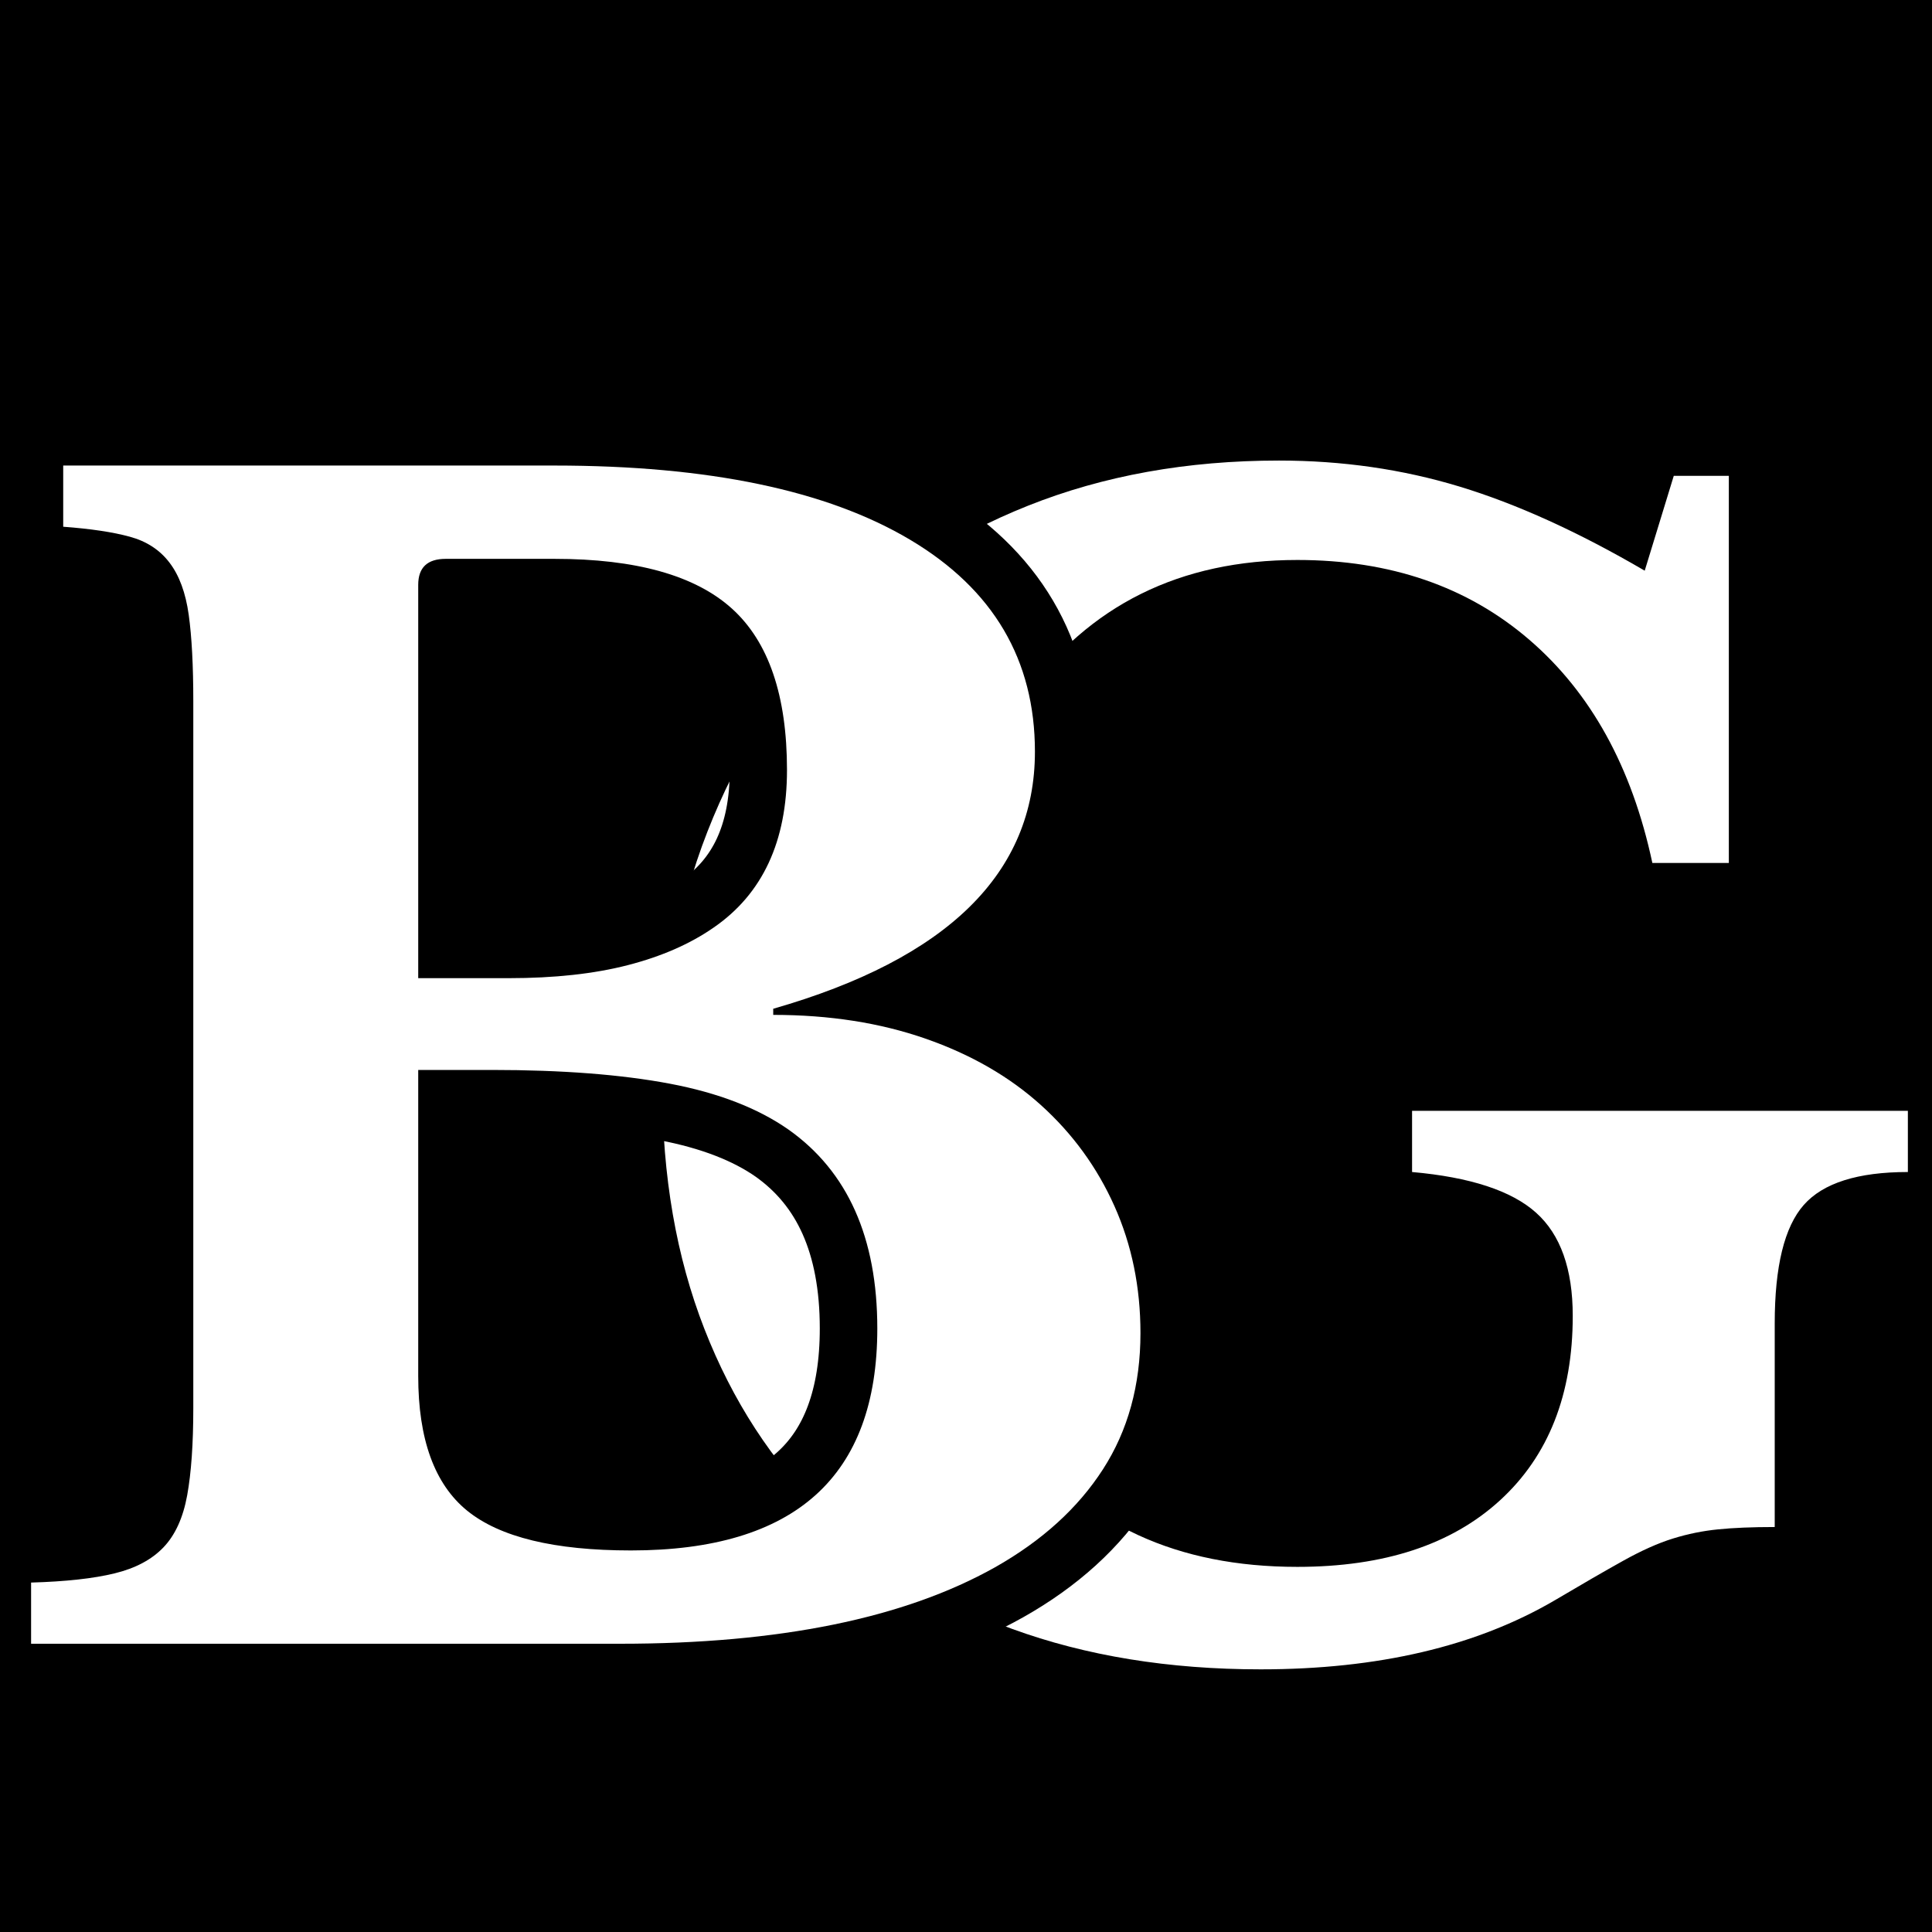
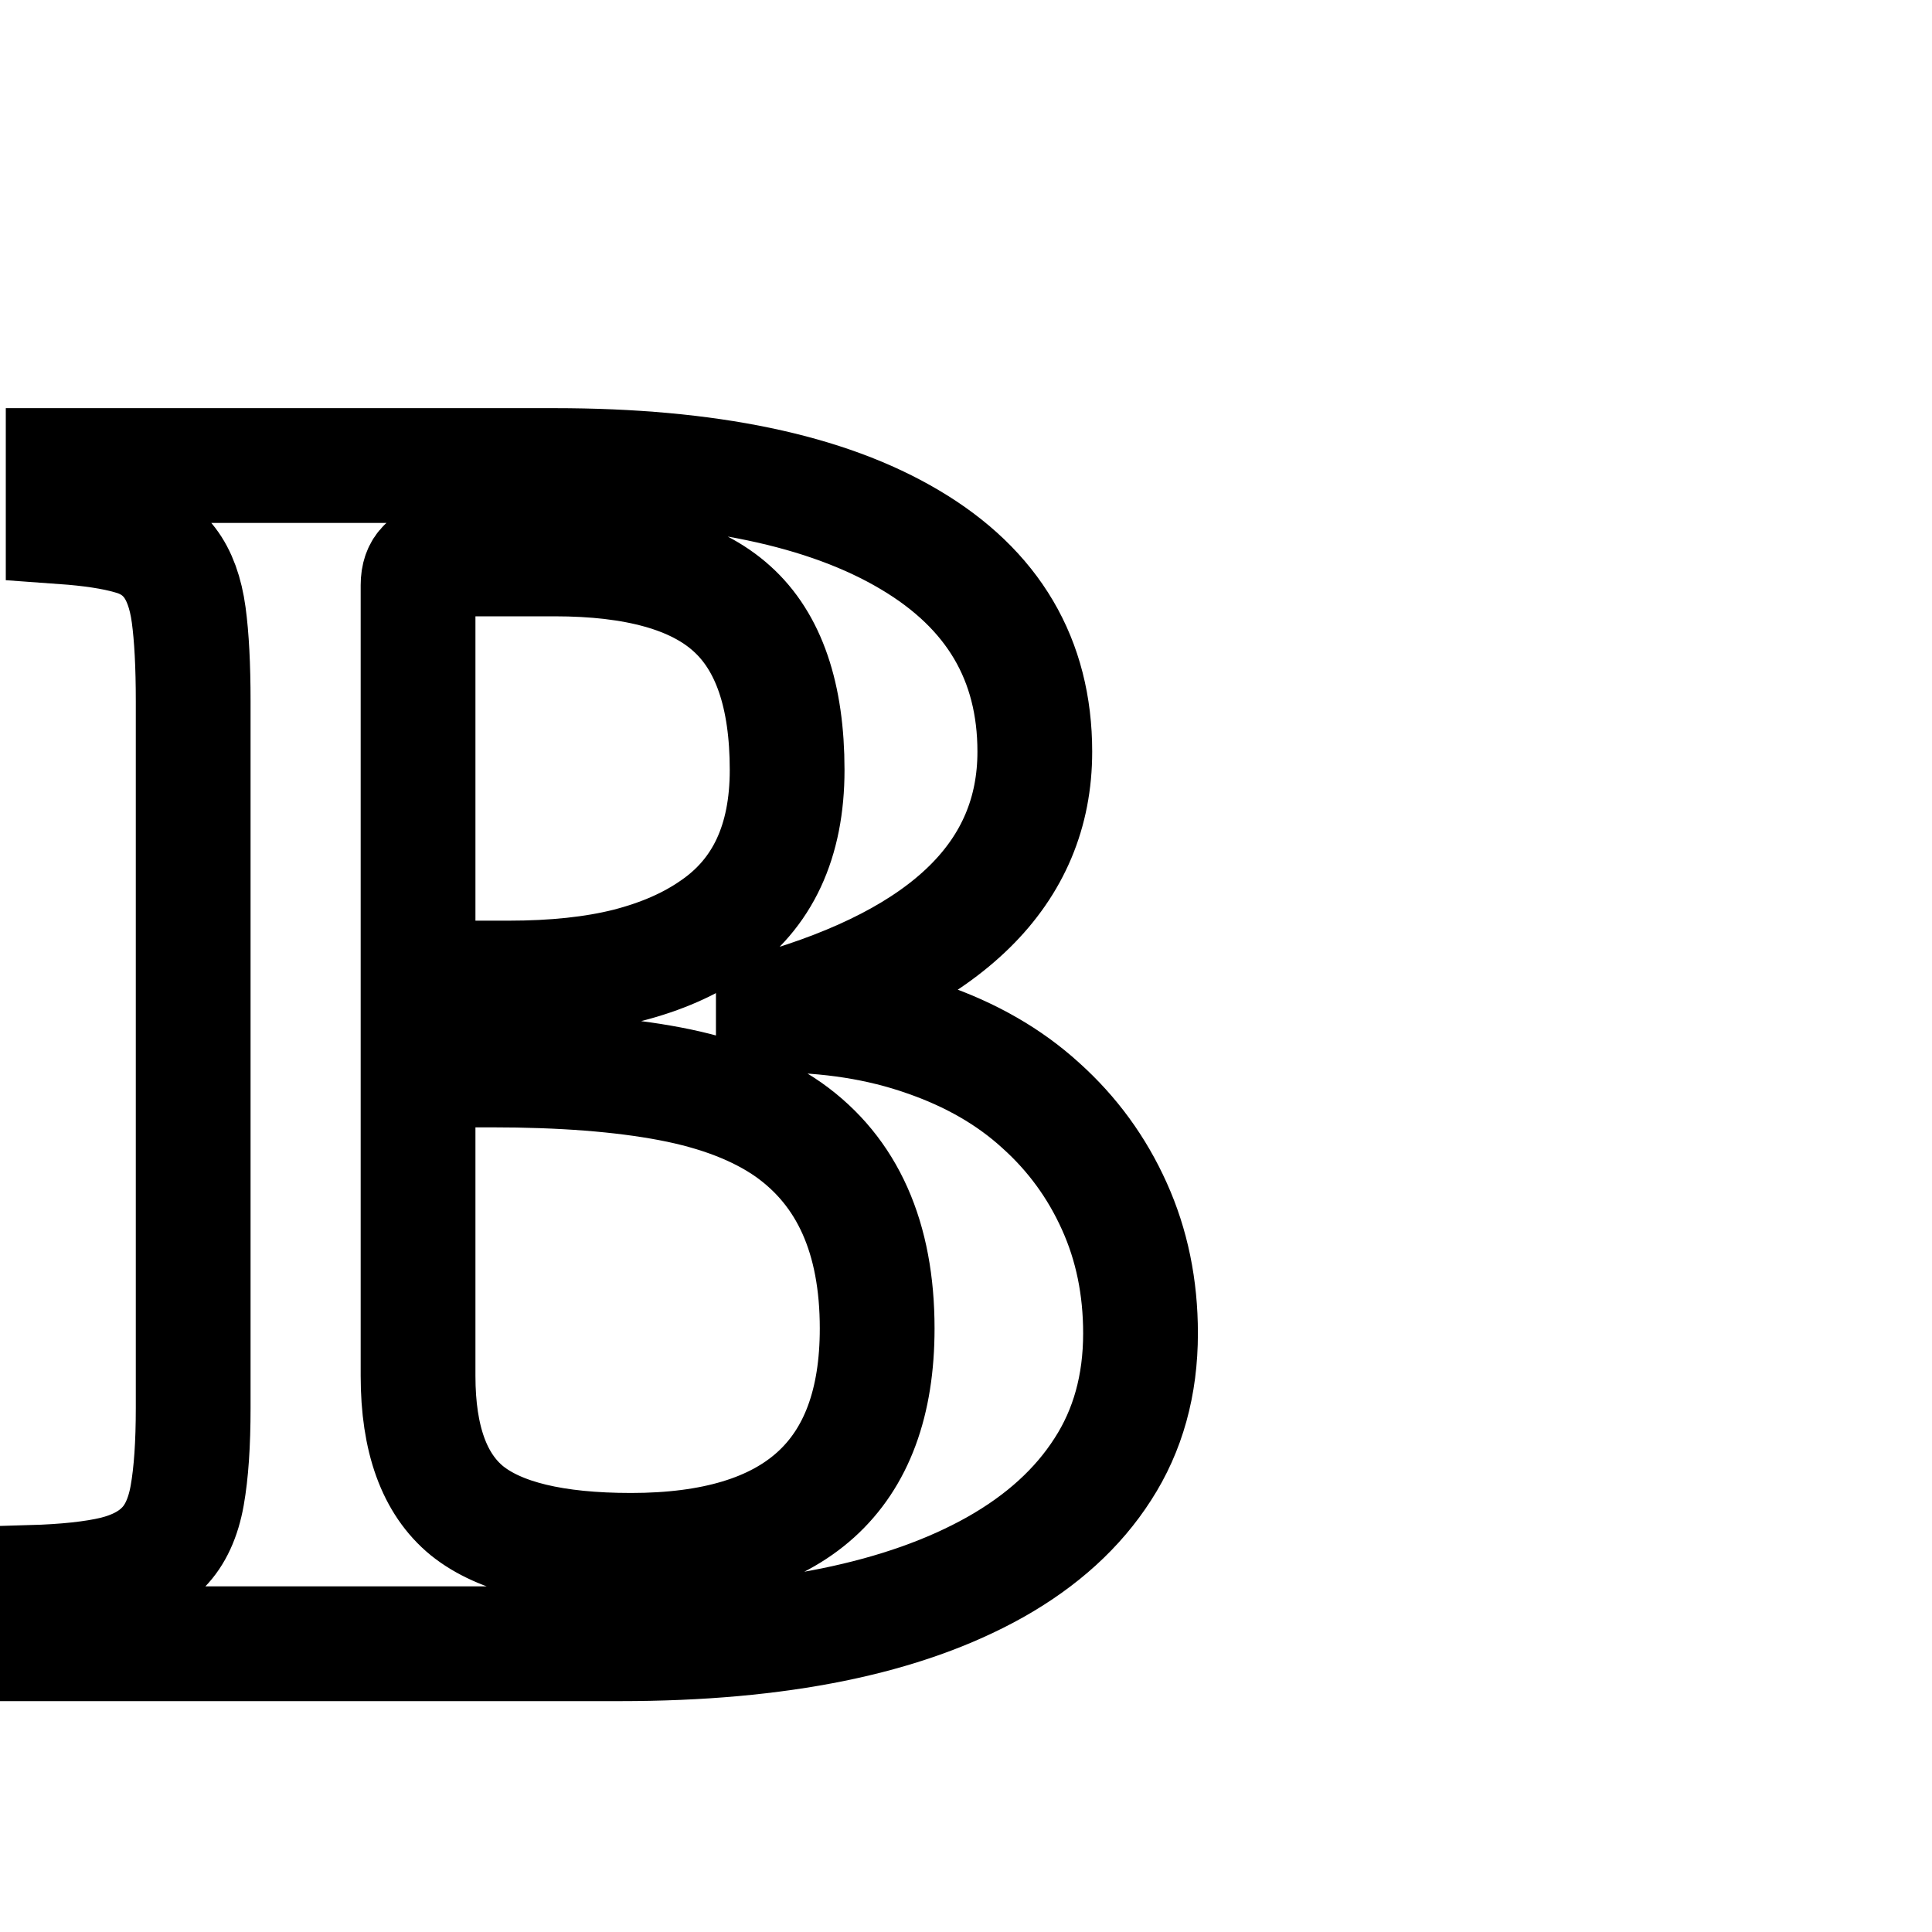
<svg xmlns="http://www.w3.org/2000/svg" version="1.0" preserveAspectRatio="xMidYMid meet" height="500" viewBox="0 0 375 375" zoomAndPan="magnify" width="500">
  <defs>
    <g />
  </defs>
-   <rect fill-opacity="1" height="450" y="-37.5" fill="#ffffff" width="450" x="-37.5" />
-   <rect fill-opacity="1" height="450" y="-37.5" fill="#000000" width="450" x="-37.5" />
-   <path stroke-miterlimit="4" stroke-opacity="1" stroke-width="29.7" stroke="#000000" d="M 173.438 418.964 C 149.657 418.964 128.193 415.485 109.053 408.521 C 89.912 401.495 73.667 391.443 60.329 378.36 C 47.048 365.277 36.771 349.454 29.485 330.891 C 22.266 312.266 18.657 291.318 18.657 268.053 C 18.657 244.073 22.527 222.131 30.261 202.214 C 38.058 182.235 48.949 165.12 62.938 150.876 C 76.923 136.636 93.678 125.615 113.209 117.813 C 132.803 110.016 154.459 106.115 178.178 106.115 C 194.548 106.115 210.11 108.37 224.87 112.886 C 239.693 117.329 255.678 124.584 272.824 134.636 L 280.365 110.079 L 294.574 110.079 L 294.574 210.24 L 274.855 210.24 C 269.568 185.422 258.933 166.152 242.949 152.422 C 226.964 138.698 206.954 131.834 182.912 131.834 C 152.558 131.834 129.001 143.532 112.24 166.928 C 95.485 190.256 87.105 222.933 87.105 264.959 C 87.105 306.141 95.292 337.688 111.662 359.605 C 128.032 381.516 151.782 392.474 182.912 392.474 C 205.407 392.474 222.907 386.74 235.407 375.266 C 247.975 363.73 254.261 347.808 254.261 327.506 C 254.261 315.323 251.068 306.402 244.688 300.73 C 238.376 295.058 227.709 291.573 212.688 290.287 L 212.688 274.433 L 340.98 274.433 L 340.98 290.287 C 328.027 290.287 319.037 293.12 314.006 298.792 C 308.98 304.464 306.469 314.683 306.469 329.443 L 306.469 382.131 C 300.667 382.131 295.766 382.323 291.771 382.709 C 287.839 383.094 283.975 383.902 280.173 385.126 C 276.37 386.287 272.084 388.188 267.313 390.829 C 262.542 393.474 256.584 396.922 249.428 401.178 C 229.126 413.032 203.798 418.964 173.438 418.964 Z M 173.438 418.964" stroke-linejoin="miter" fill="none" transform="matrix(0.75, 0, 0, 0.75, 114.597, 9.8)" stroke-linecap="butt" />
  <g fill-opacity="1" fill="#ffffff">
    <g transform="translate(114.597, 321.05)">
      <g>
        <path d="M 130.094 2.969 C 112.27 2.969 96.18 0.348 81.828 -4.891 C 67.473 -10.141 55.297 -17.664 45.297 -27.469 C 35.297 -37.27 27.57 -49.148 22.125 -63.109 C 16.676 -77.066 13.953 -92.758 13.953 -110.188 C 13.953 -128.207 16.875 -144.691 22.719 -159.641 C 28.562 -174.586 36.727 -187.406 47.219 -198.094 C 57.719 -208.789 70.289 -217.055 84.938 -222.891 C 99.594 -228.734 115.832 -231.656 133.656 -231.656 C 145.926 -231.656 157.602 -229.973 168.688 -226.609 C 179.781 -223.242 191.766 -217.801 204.641 -210.281 L 210.281 -228.688 L 220.969 -228.688 L 220.969 -153.547 L 206.125 -153.547 C 202.156 -172.16 194.18 -186.613 182.203 -196.906 C 170.223 -207.207 155.227 -212.359 137.219 -212.359 C 114.445 -212.359 96.773 -203.594 84.203 -186.062 C 71.629 -168.539 65.344 -144.039 65.344 -112.562 C 65.344 -81.676 71.477 -58.016 83.75 -41.578 C 96.031 -25.141 113.852 -16.922 137.219 -16.922 C 154.039 -16.922 167.156 -21.227 176.562 -29.844 C 185.969 -38.457 190.672 -50.391 190.672 -65.641 C 190.672 -74.742 188.297 -81.422 183.547 -85.672 C 178.797 -89.93 170.773 -92.562 159.484 -93.562 L 159.484 -105.438 L 255.719 -105.438 L 255.719 -93.562 C 246.008 -93.562 239.273 -91.43 235.516 -87.172 C 231.754 -82.91 229.875 -75.238 229.875 -64.156 L 229.875 -24.656 C 225.52 -24.656 221.859 -24.504 218.891 -24.203 C 215.922 -23.91 213 -23.316 210.125 -22.422 C 207.258 -21.535 204.039 -20.098 200.469 -18.109 C 196.906 -16.129 192.453 -13.555 187.109 -10.391 C 171.859 -1.484 152.852 2.969 130.094 2.969 Z M 130.094 2.969" />
      </g>
    </g>
  </g>
  <path stroke-miterlimit="4" stroke-opacity="1" stroke-width="29.7" stroke="#000000" d="M 13.053 415 L 13.053 399.146 C 22.011 398.886 29.199 398.115 34.61 396.823 C 40.027 395.469 44.245 393.214 47.277 390.058 C 50.37 386.902 52.433 382.422 53.464 376.62 C 54.495 370.818 55.011 363.277 55.011 353.995 L 55.011 171.084 C 55.011 161.865 54.62 154.422 53.85 148.75 C 53.074 143.016 51.433 138.506 48.917 135.214 C 46.407 131.928 42.959 129.704 38.574 128.547 C 34.256 127.318 28.521 126.448 21.365 125.933 L 21.365 110.079 L 148.495 110.079 C 188.329 110.079 219.006 116.495 240.532 129.318 C 262.058 142.079 272.824 160.355 272.824 184.136 C 272.824 215.521 250.266 237.693 205.152 250.646 L 205.152 252.292 C 219.652 252.292 232.766 254.355 244.495 258.48 C 256.292 262.542 266.251 268.277 274.37 275.688 C 282.558 283.037 288.902 291.735 293.417 301.792 C 297.928 311.782 300.183 322.74 300.183 334.662 C 300.183 348.068 296.928 359.797 290.417 369.849 C 283.975 379.907 274.693 388.349 262.574 395.183 C 239.053 408.396 206.699 415 165.511 415 Z M 168.313 390.829 C 210.787 390.829 232.027 371.688 232.027 333.407 C 232.027 309.943 224.386 292.803 209.115 281.974 C 201.183 276.428 190.938 272.464 178.37 270.079 C 165.865 267.698 150.495 266.506 132.256 266.506 L 113.209 266.506 L 113.209 345.683 C 113.209 362.053 117.433 373.688 125.876 380.584 C 134.381 387.417 148.527 390.829 168.313 390.829 Z M 136.605 242.719 C 148.464 242.719 158.745 241.625 167.443 239.433 C 176.209 237.178 183.62 233.922 189.683 229.667 C 202.376 220.969 208.725 207.37 208.725 188.87 C 208.725 169.599 203.959 155.678 194.417 147.11 C 184.943 138.537 169.636 134.25 148.495 134.25 L 120.365 134.25 C 115.594 134.25 113.209 136.506 113.209 141.016 L 113.209 242.719 Z M 136.605 242.719" stroke-linejoin="miter" fill="none" transform="matrix(0.75, 0, 0, 0.75, -3.762, 7.8)" stroke-linecap="butt" />
  <g fill-opacity="1" fill="#ffffff">
    <g transform="translate(-3.762, 319.05)">
      <g>
-         <path d="M 9.797 0 L 9.797 -11.875 C 16.535 -12.07 21.93 -12.664 25.984 -13.656 C 30.047 -14.645 33.211 -16.328 35.484 -18.703 C 37.766 -21.086 39.301 -24.457 40.094 -28.812 C 40.883 -33.164 41.281 -38.805 41.281 -45.734 L 41.281 -182.953 C 41.281 -189.879 40.984 -195.473 40.391 -199.734 C 39.797 -203.992 38.555 -207.359 36.672 -209.828 C 34.797 -212.305 32.223 -213.988 28.953 -214.875 C 25.691 -215.77 21.383 -216.414 16.031 -216.812 L 16.031 -228.688 L 111.375 -228.688 C 141.27 -228.688 164.285 -223.883 180.422 -214.281 C 196.566 -204.676 204.641 -190.969 204.641 -173.156 C 204.641 -149.594 187.707 -132.957 153.844 -123.25 L 153.844 -122.062 C 164.738 -122.062 174.586 -120.523 183.391 -117.453 C 192.203 -114.391 199.676 -110.086 205.812 -104.547 C 211.957 -99.004 216.711 -92.469 220.078 -84.938 C 223.441 -77.414 225.125 -69.203 225.125 -60.297 C 225.125 -50.191 222.695 -41.379 217.844 -33.859 C 213 -26.336 206.02 -20 196.906 -14.844 C 179.289 -4.945 155.035 0 124.141 0 Z M 126.219 -18.109 C 158.102 -18.109 174.047 -32.469 174.047 -61.188 C 174.047 -78.801 168.301 -91.672 156.812 -99.797 C 150.875 -103.953 143.203 -106.922 133.797 -108.703 C 124.391 -110.484 112.859 -111.375 99.203 -111.375 L 84.938 -111.375 L 84.938 -51.969 C 84.938 -39.695 88.102 -30.984 94.438 -25.828 C 100.781 -20.68 111.375 -18.109 126.219 -18.109 Z M 102.469 -129.188 C 111.375 -129.188 119.094 -130.031 125.625 -131.719 C 132.164 -133.406 137.711 -135.832 142.266 -139 C 151.766 -145.531 156.516 -155.727 156.516 -169.594 C 156.516 -184.039 152.953 -194.484 145.828 -200.922 C 138.703 -207.359 127.219 -210.578 111.375 -210.578 L 90.281 -210.578 C 86.719 -210.578 84.938 -208.895 84.938 -205.531 L 84.938 -129.188 Z M 102.469 -129.188" />
-       </g>
+         </g>
    </g>
  </g>
</svg>